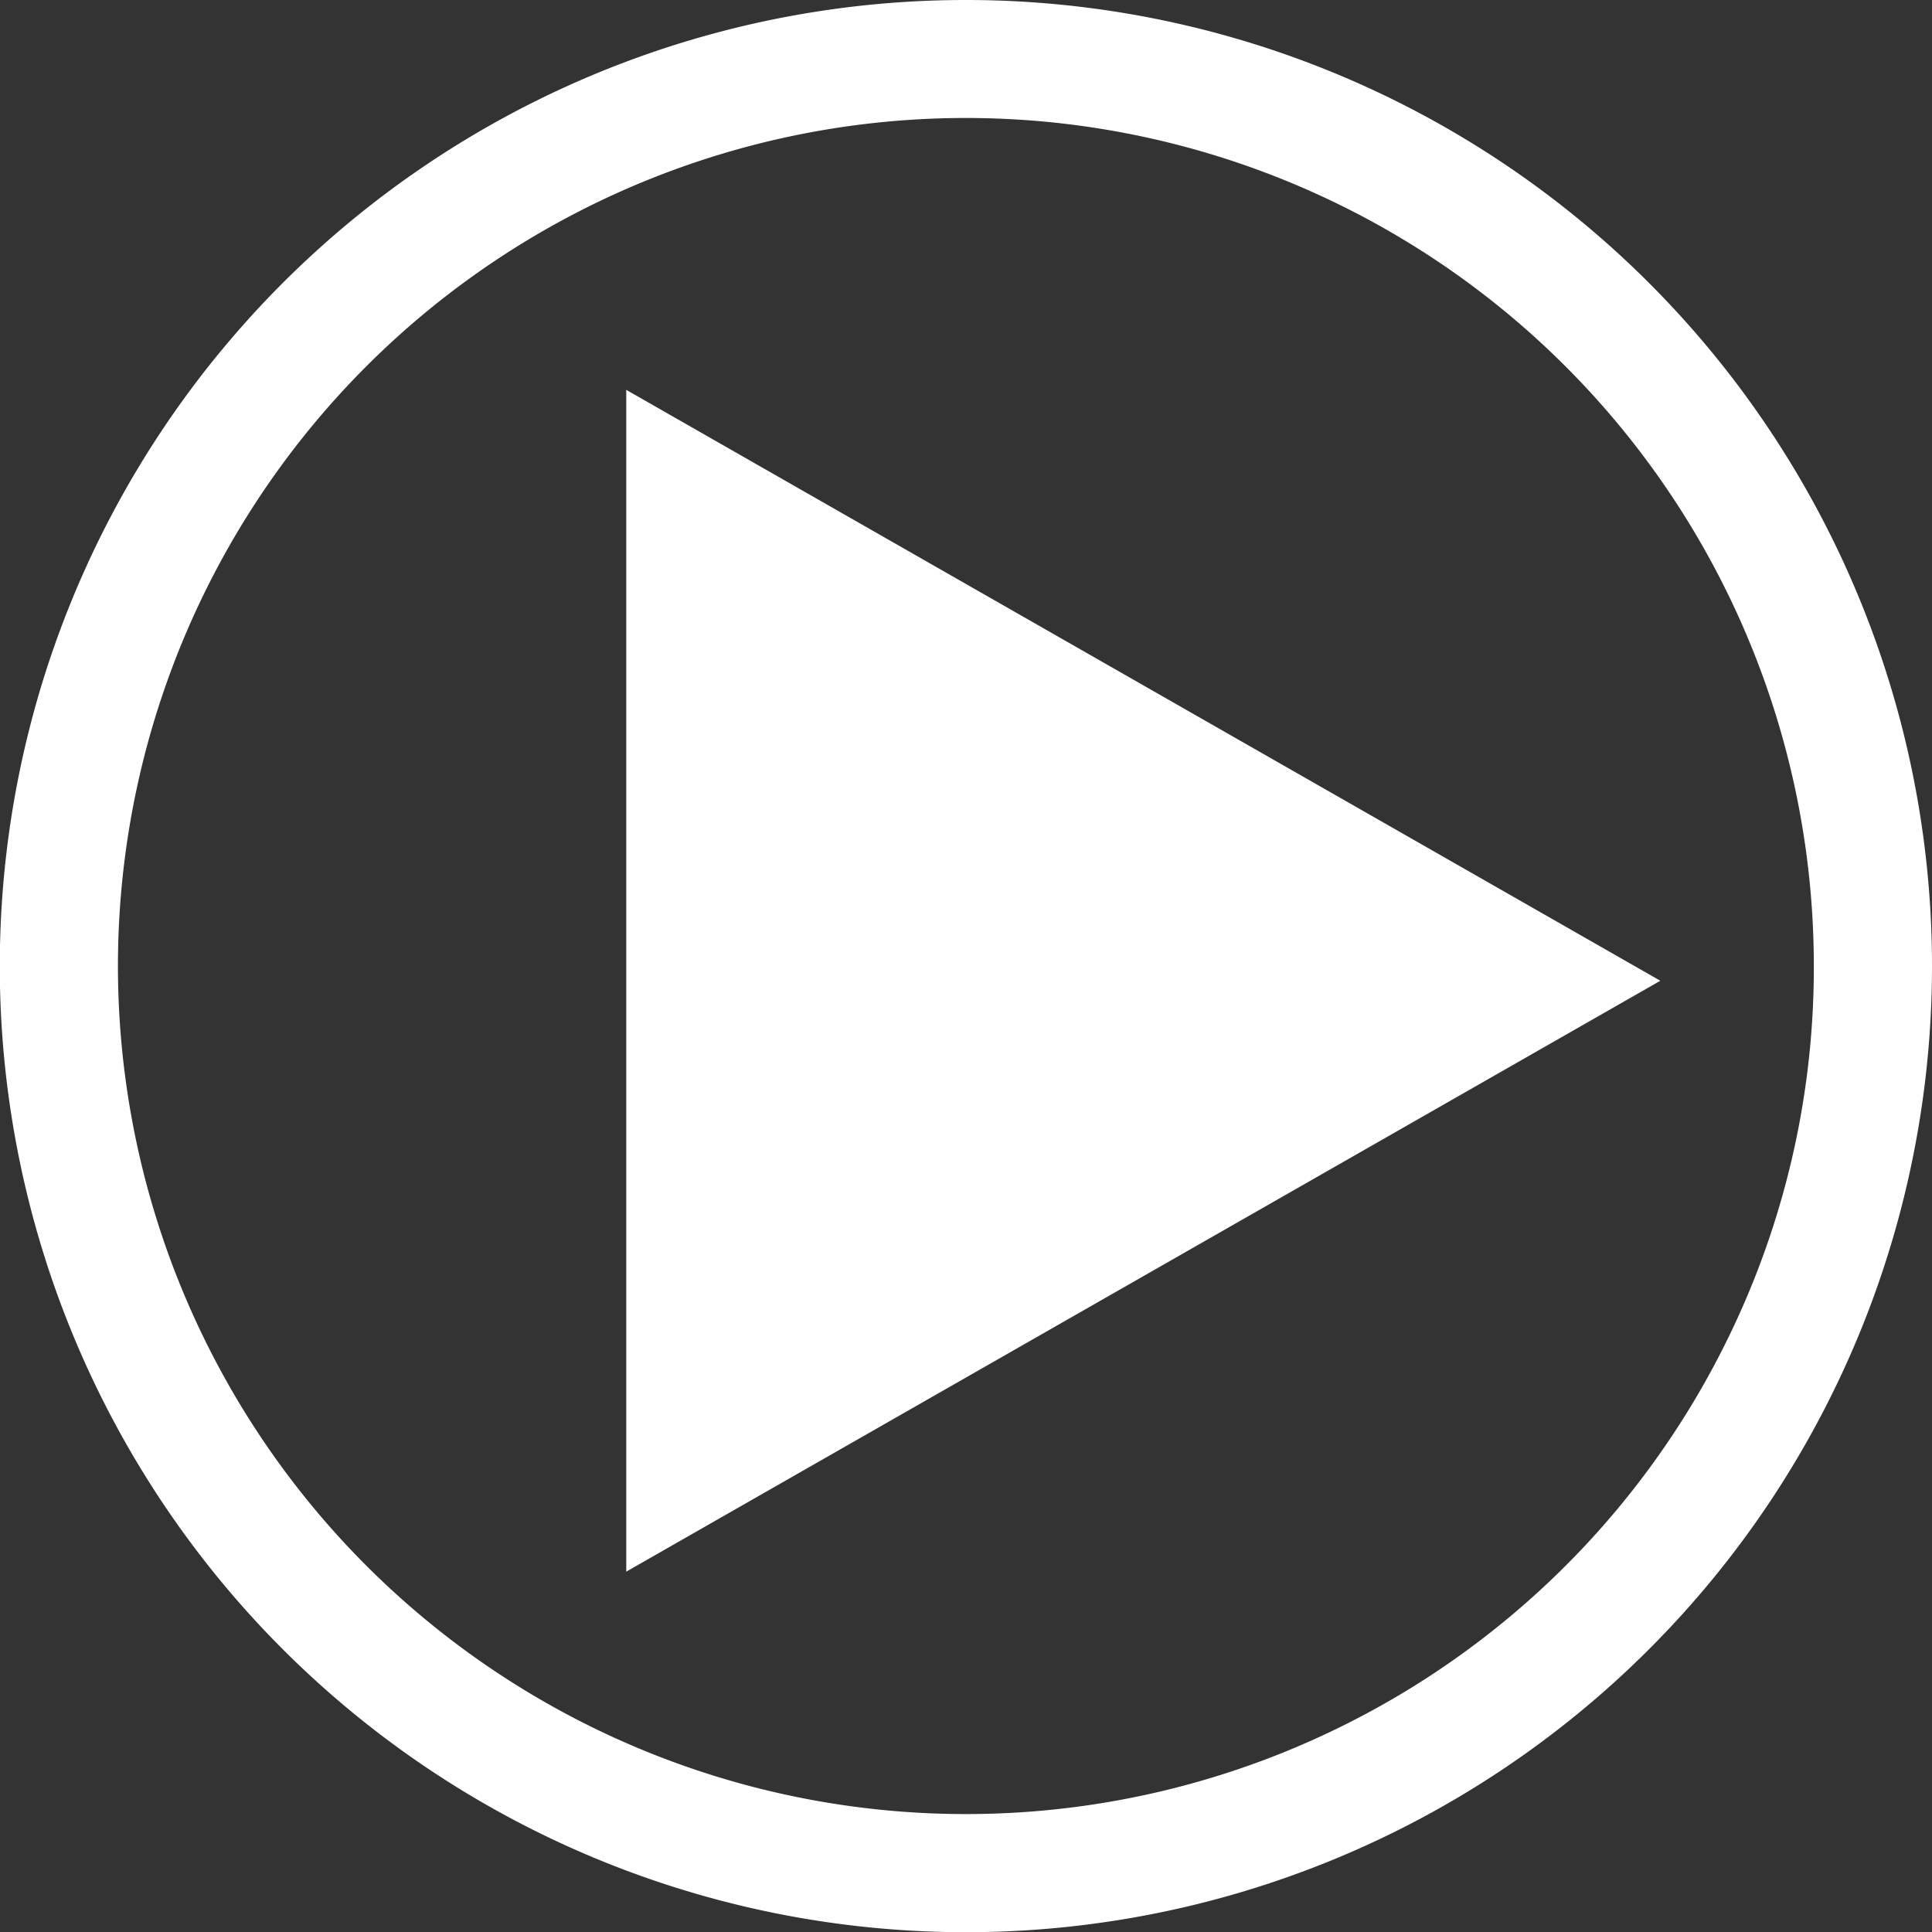
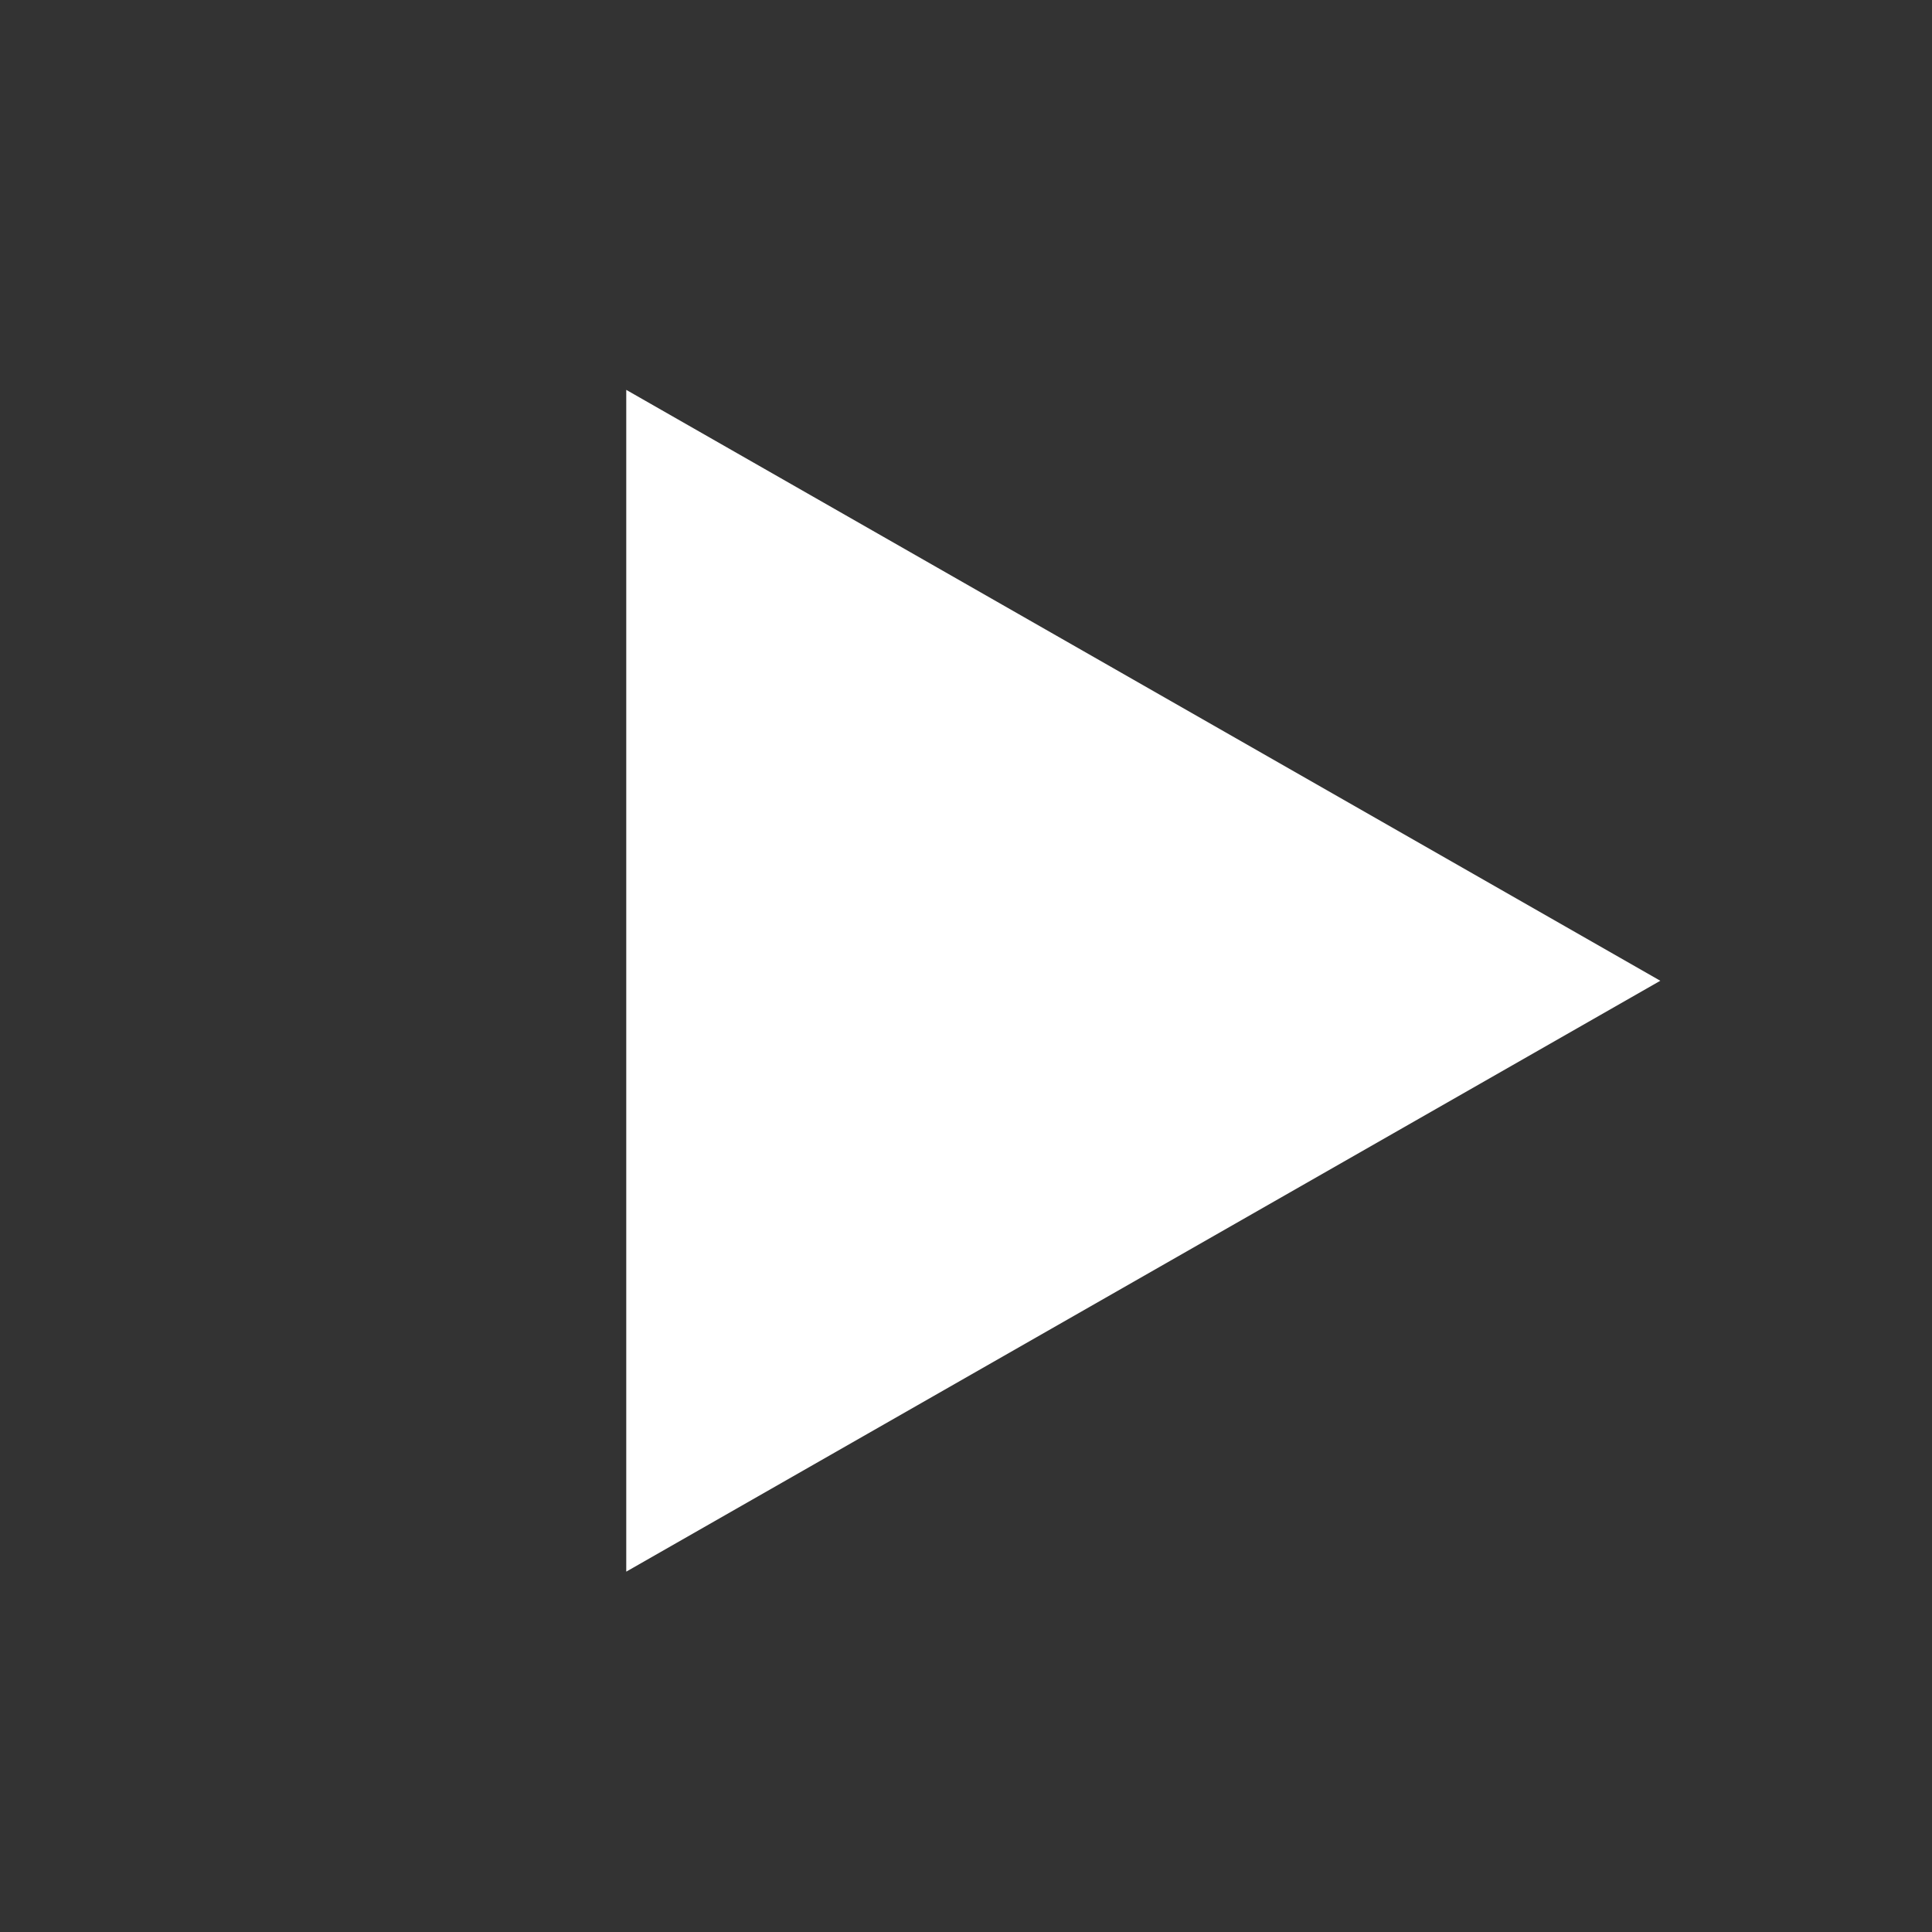
<svg xmlns="http://www.w3.org/2000/svg" width="65.393" height="65.393" viewBox="0 0 65.393 65.393">
  <rect x="0" y="0" width="65.393" height="65.393" fill="#333333" stroke="none" />
  <g transform="translate(2252.393 -189) rotate(90)">
    <path d="M20,0,40,35H0Z" transform="translate(202.196 2196.196)" fill="#fff" />
-     <path d="M32.7,4A28.7,28.7,0,0,0,21.528,59.139,28.7,28.7,0,0,0,43.865,6.253,28.513,28.513,0,0,0,32.7,4m0-4A32.7,32.7,0,1,1,0,32.7,32.7,32.7,0,0,1,32.7,0Z" transform="translate(189 2187)" fill="#fff" />
  </g>
</svg>